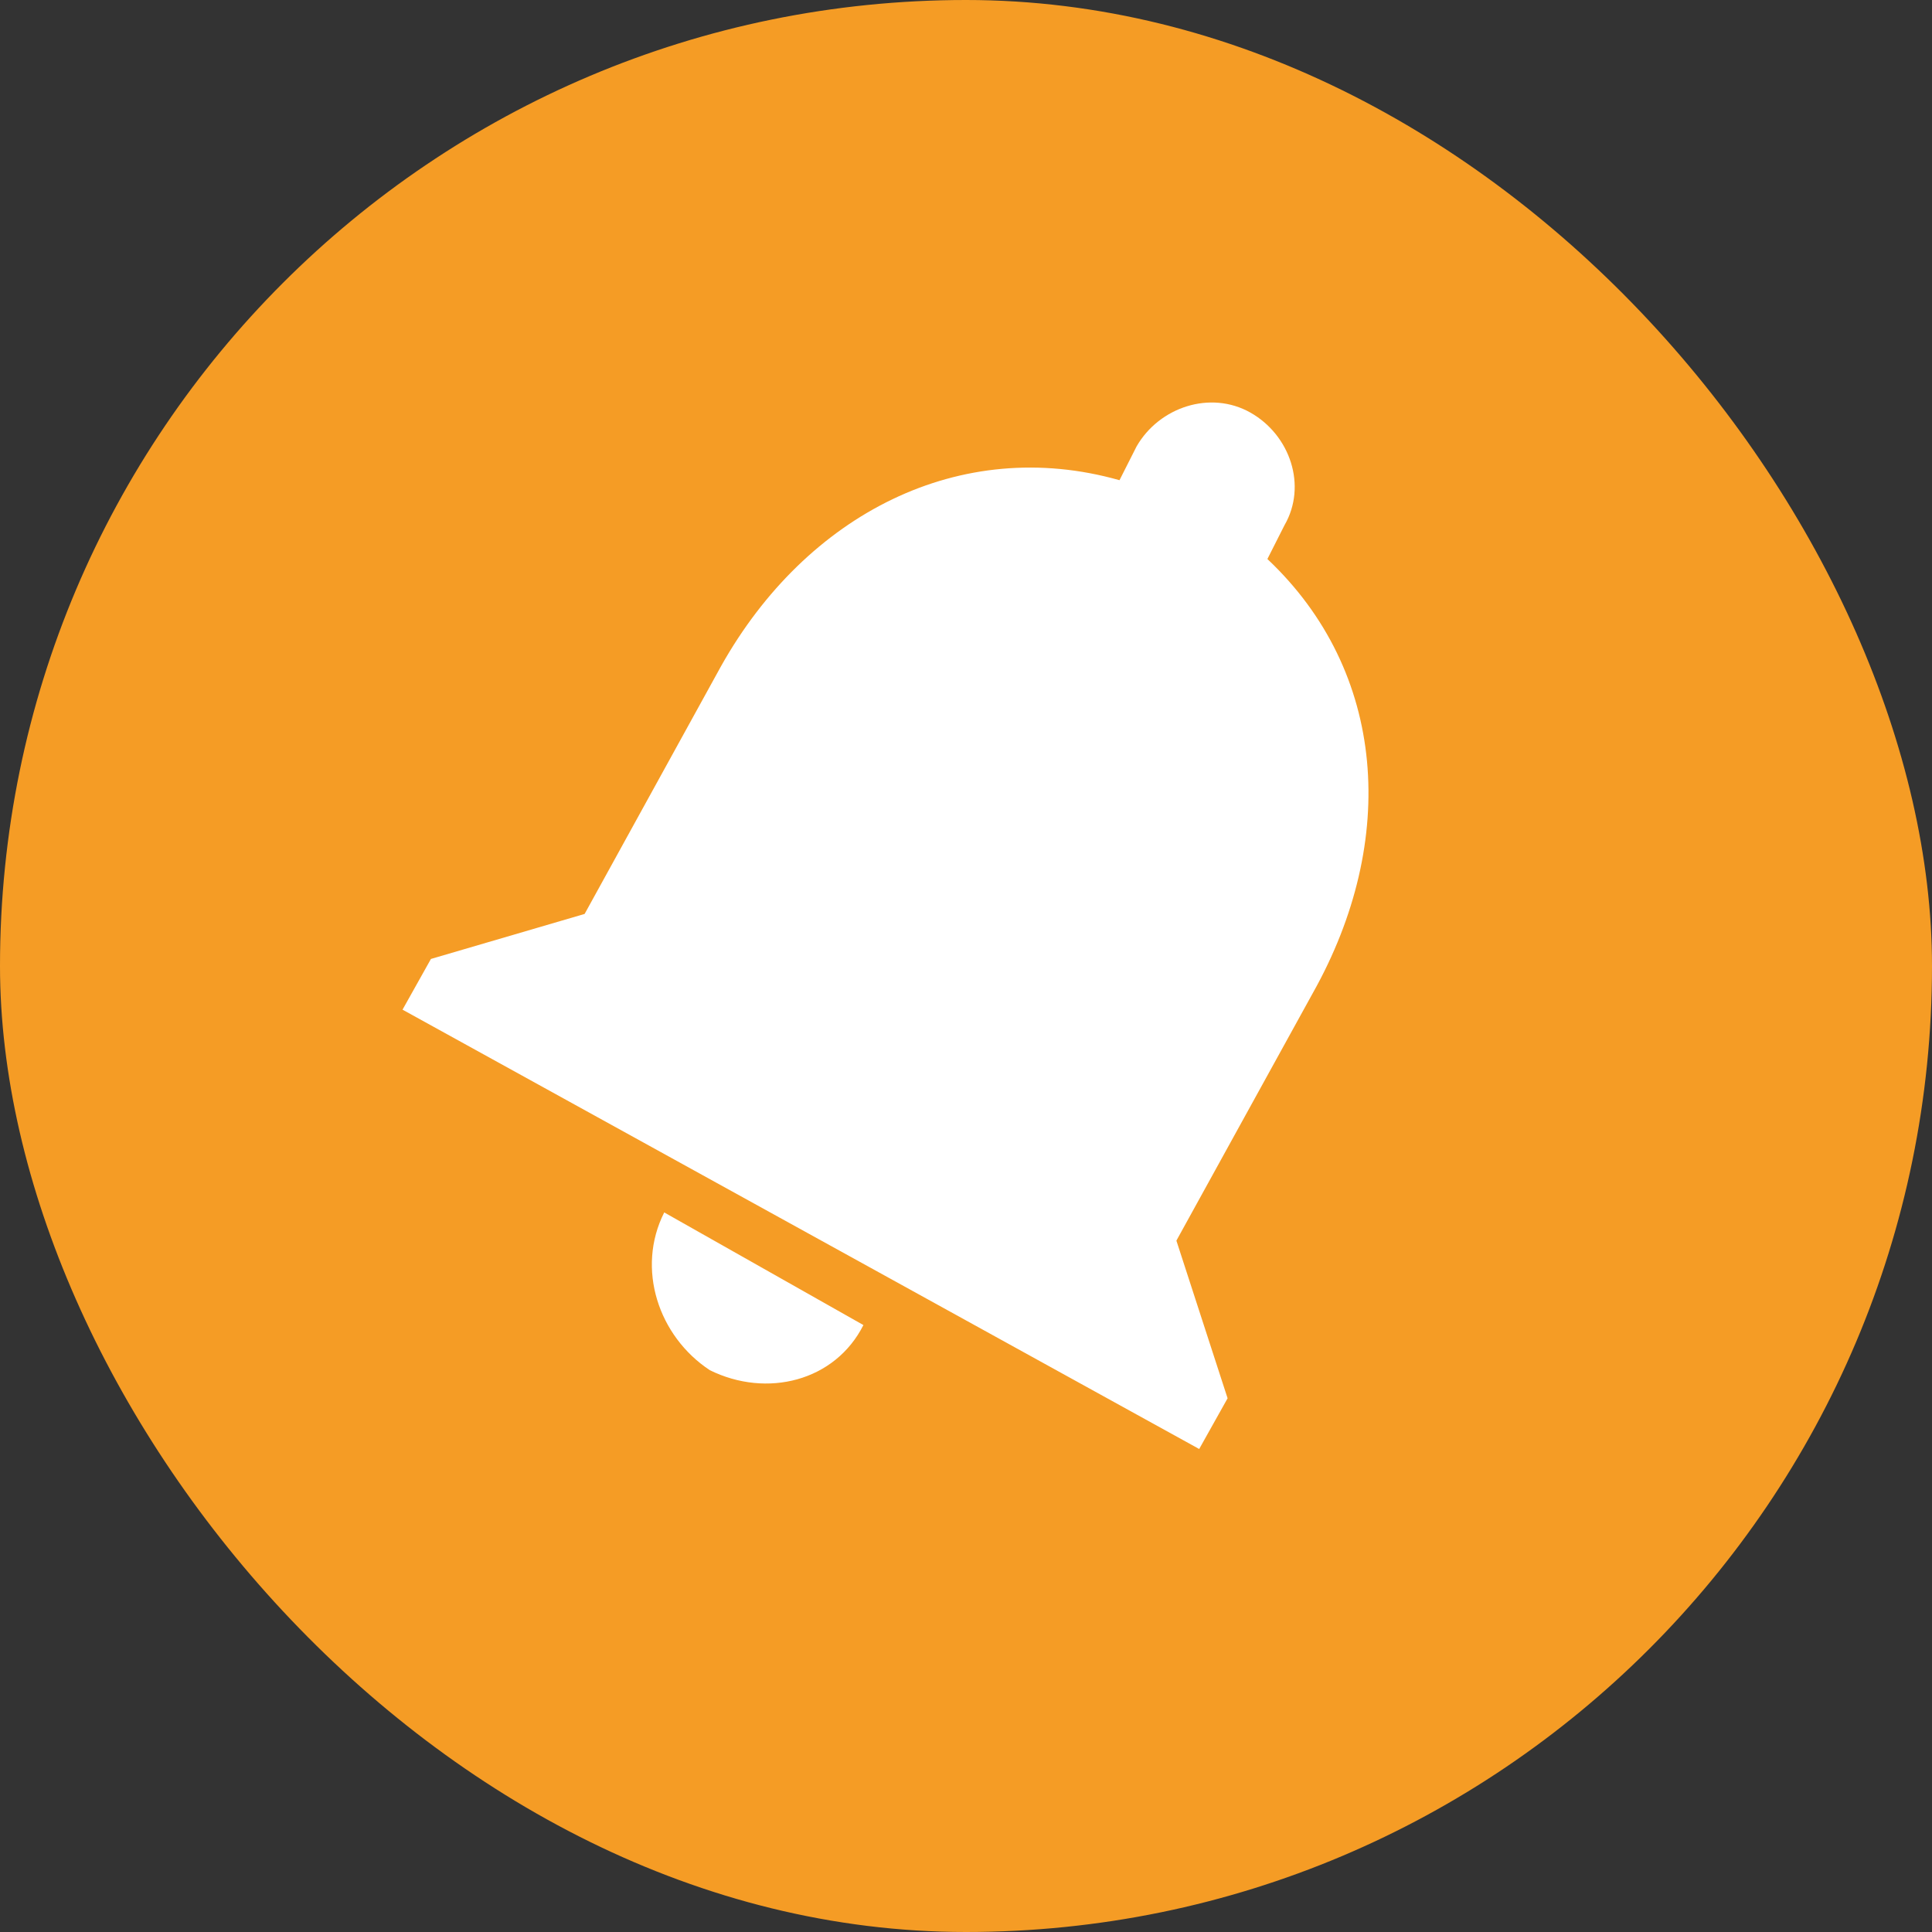
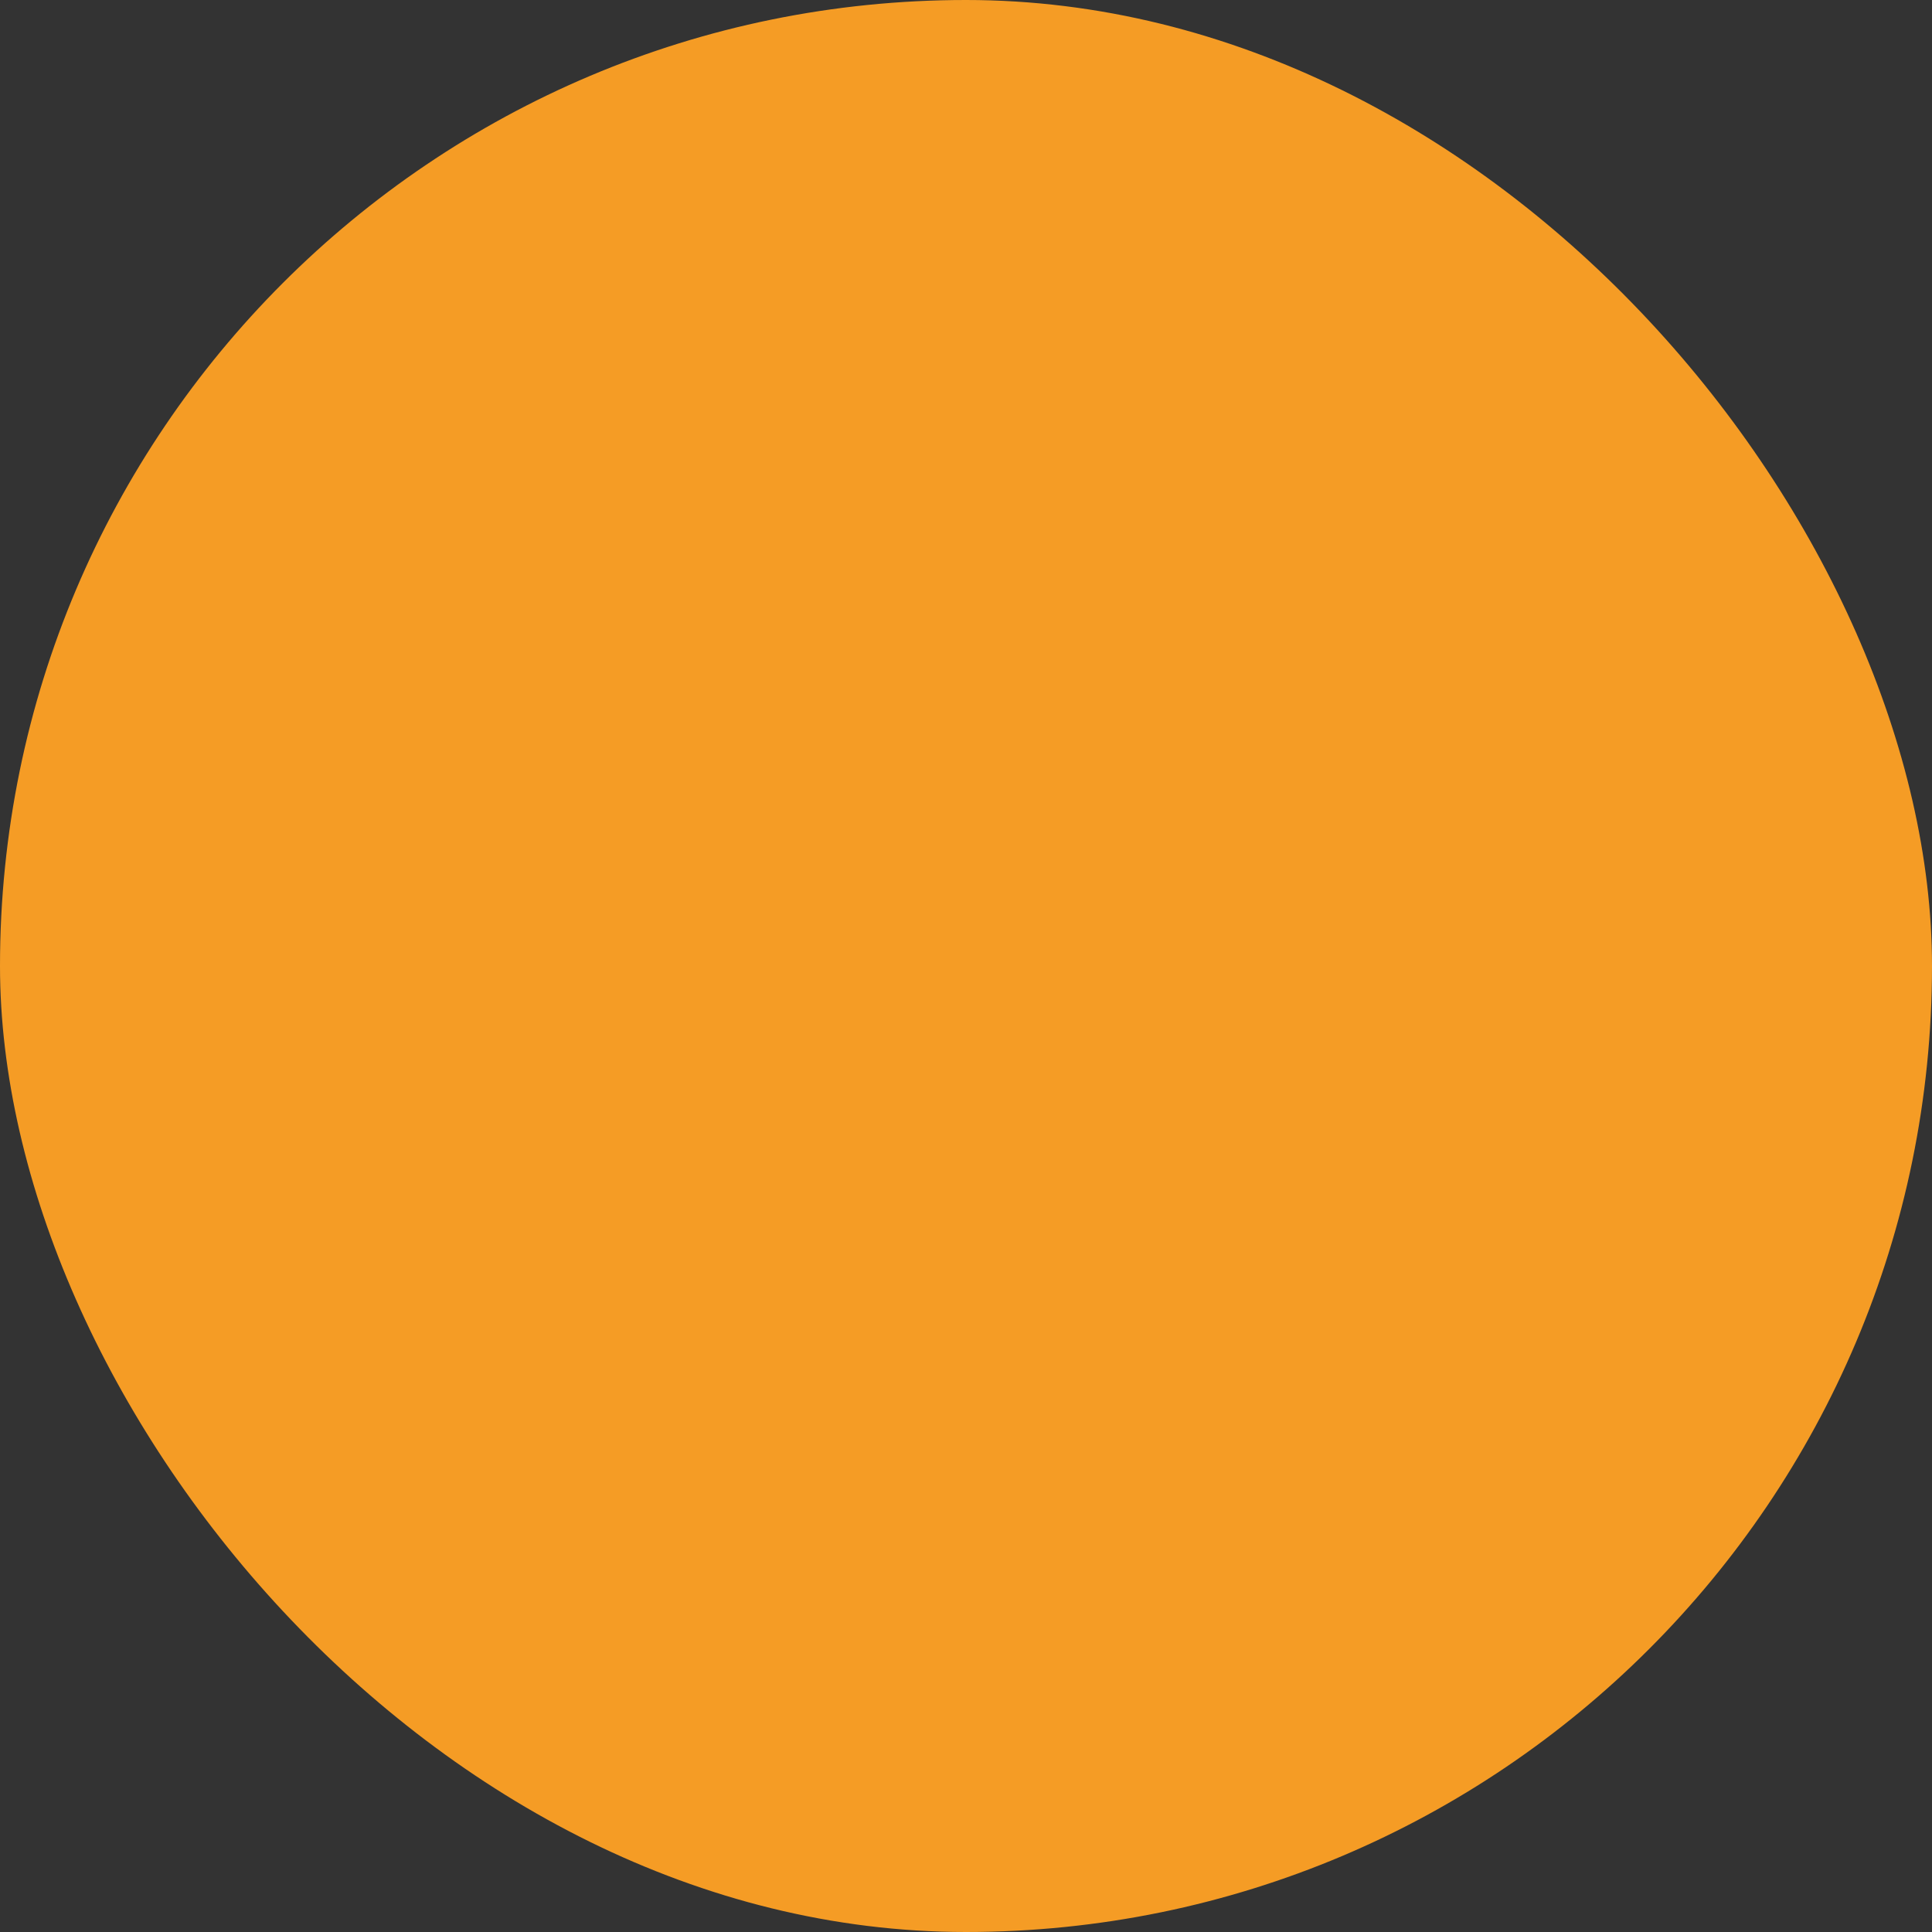
<svg xmlns="http://www.w3.org/2000/svg" width="20px" height="20px" viewBox="0 0 20 20" version="1.1">
  <rect x="0" y="0" width="20" height="20" fill="#333333" stroke="none" />
  <title>icon/催办@svg</title>
  <desc>Created with Sketch.</desc>
  <g id="工作流（激活）" stroke="none" stroke-width="1" fill="none" fill-rule="evenodd">
    <g id="状态标签（多语言）" transform="translate(-414, -606)">
      <g id="转交备份" transform="translate(414, 606)">
        <rect id="矩形备份" fill="#F59C25" fill-rule="evenodd" x="0" y="0" width="20" height="20" rx="10" />
-         <path d="M7.348,14.184 C7.937,14.475 8.644,14.3 8.938,13.717 L6.876,12.551 C6.582,13.134 6.817,13.834 7.348,14.184 L7.348,14.184 Z M12.178,12.843 L13.592,10.277 C14.475,8.703 14.357,6.953 13.12,5.787 L13.297,5.437 C13.533,5.029 13.356,4.504 12.944,4.271 C12.531,4.038 12.001,4.213 11.766,4.621 L11.589,4.971 C9.939,4.504 8.349,5.321 7.465,6.895 L6.052,9.461 L4.461,9.927 L4.167,10.452 L12.414,15 L12.708,14.475 L12.178,12.843 Z" id="形状" fill="#FFFFFF" fill-rule="nonzero" />
      </g>
    </g>
  </g>
</svg>